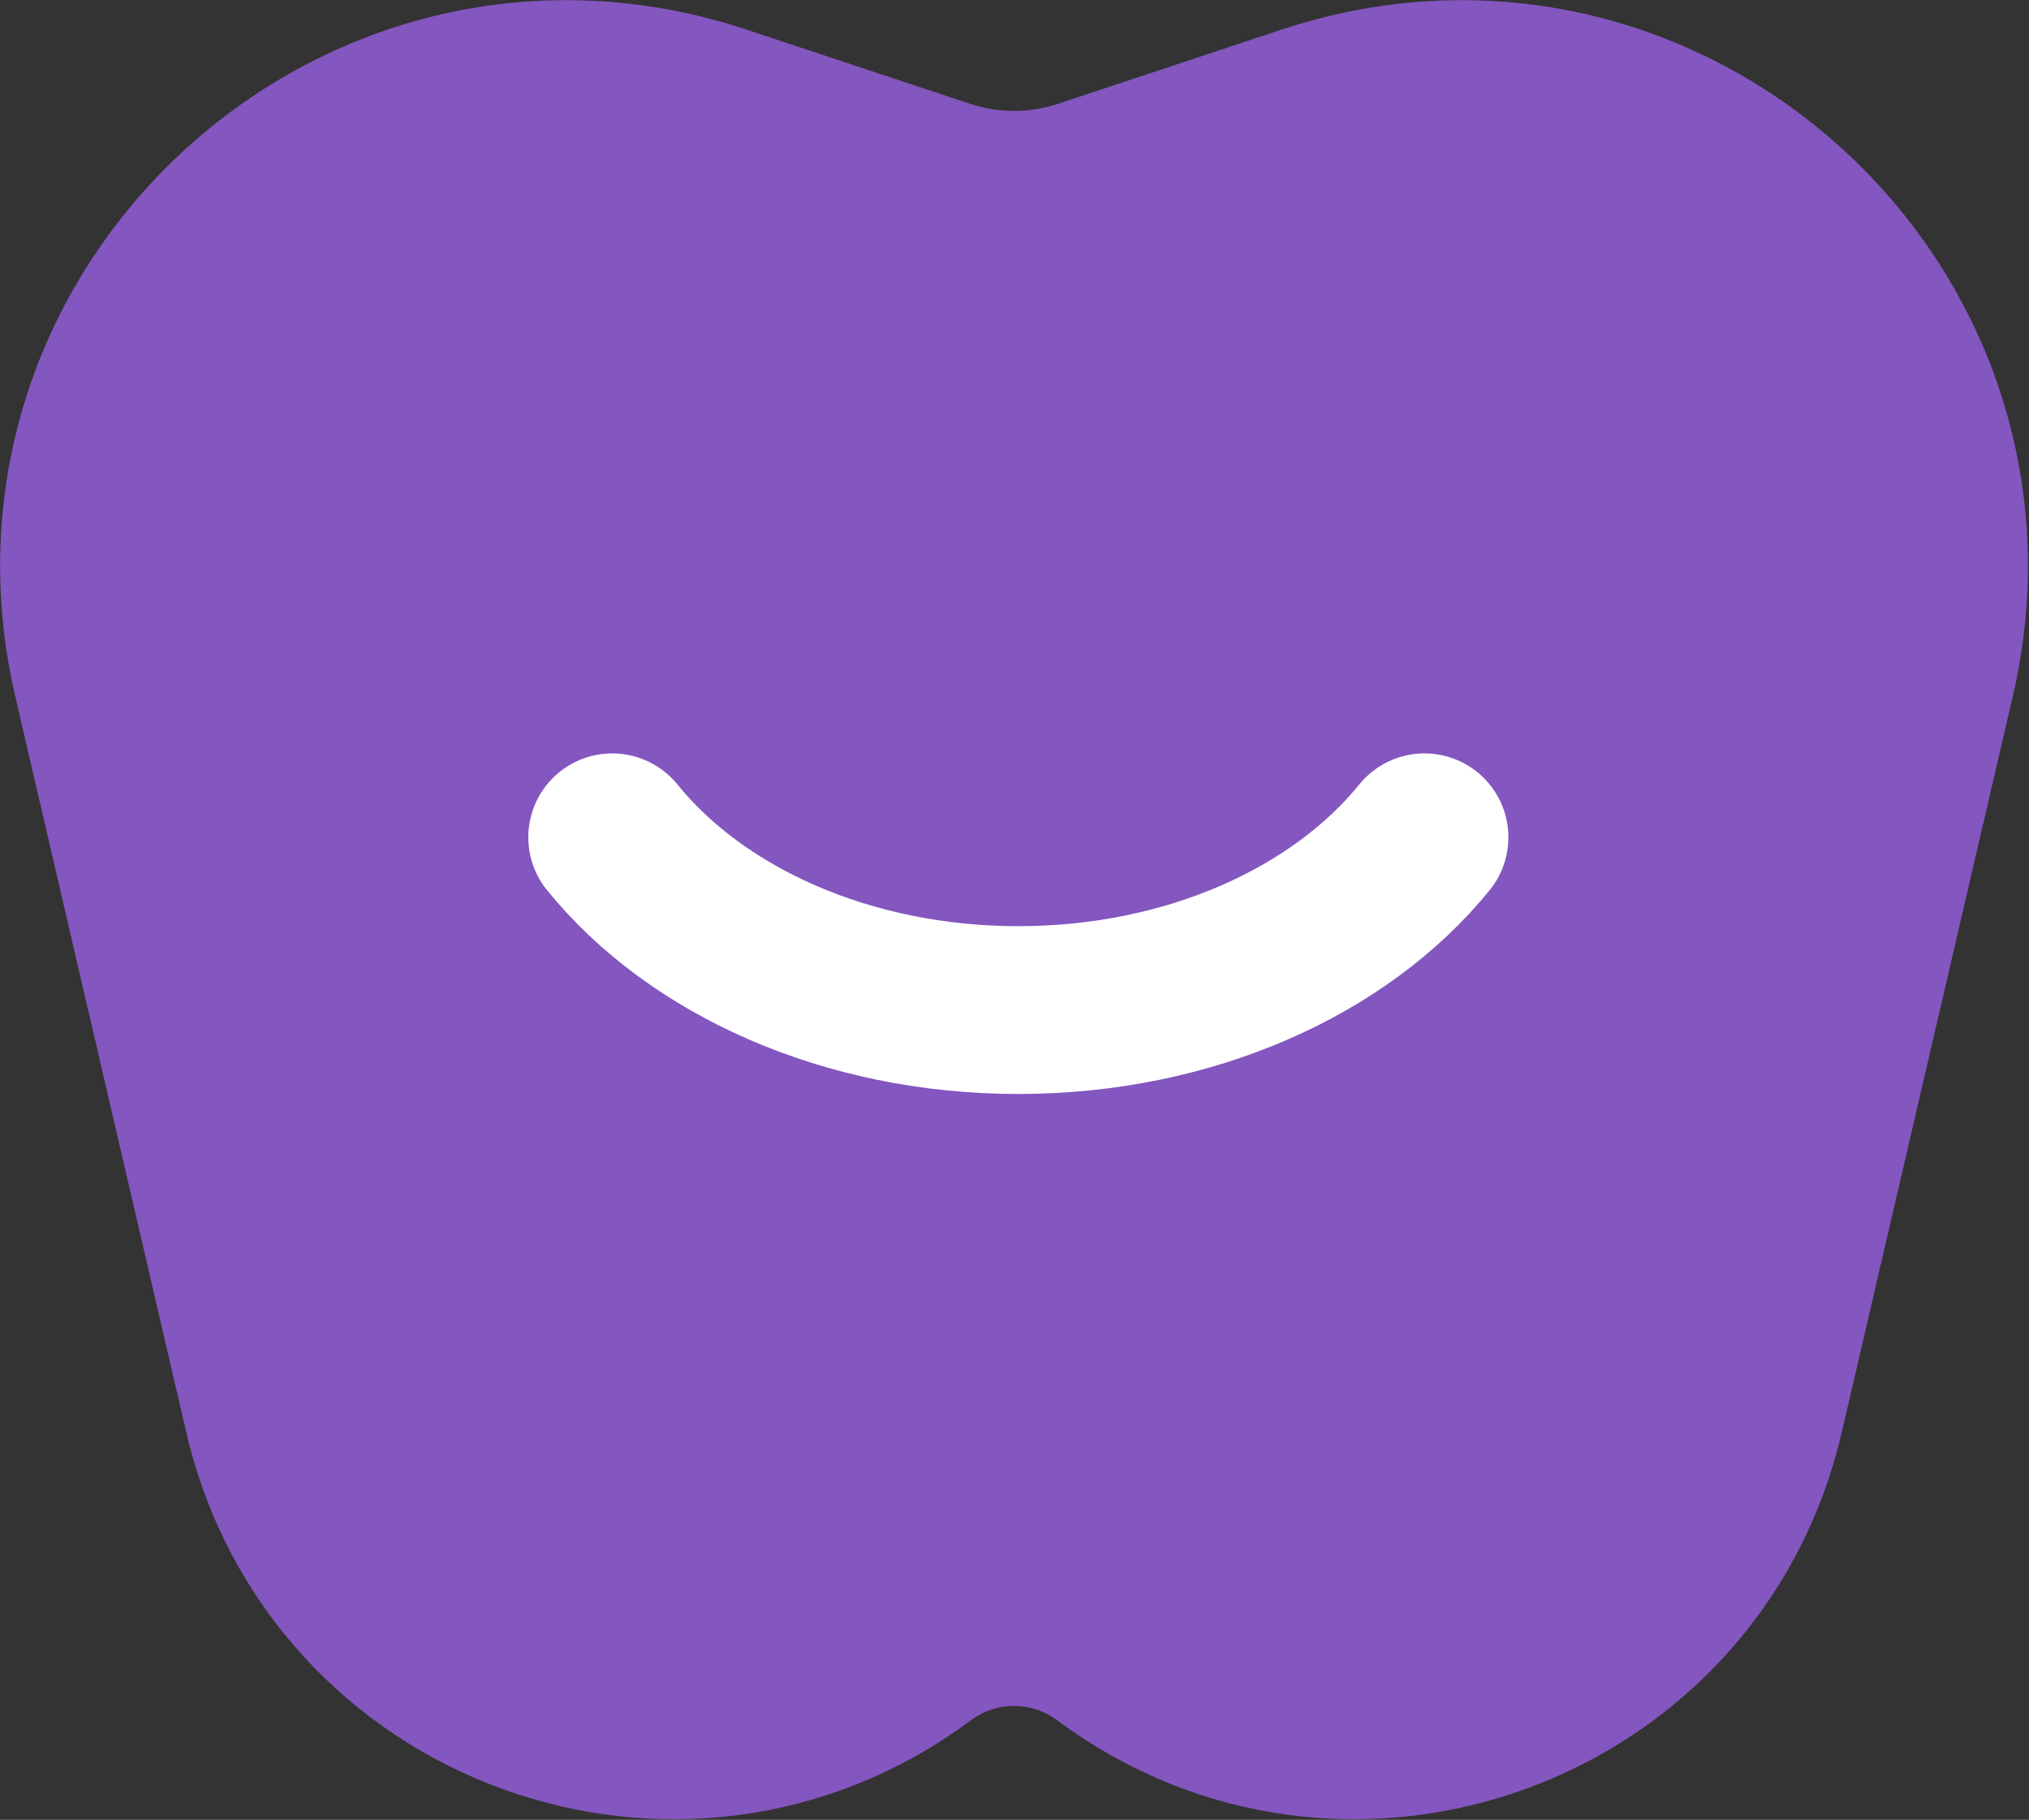
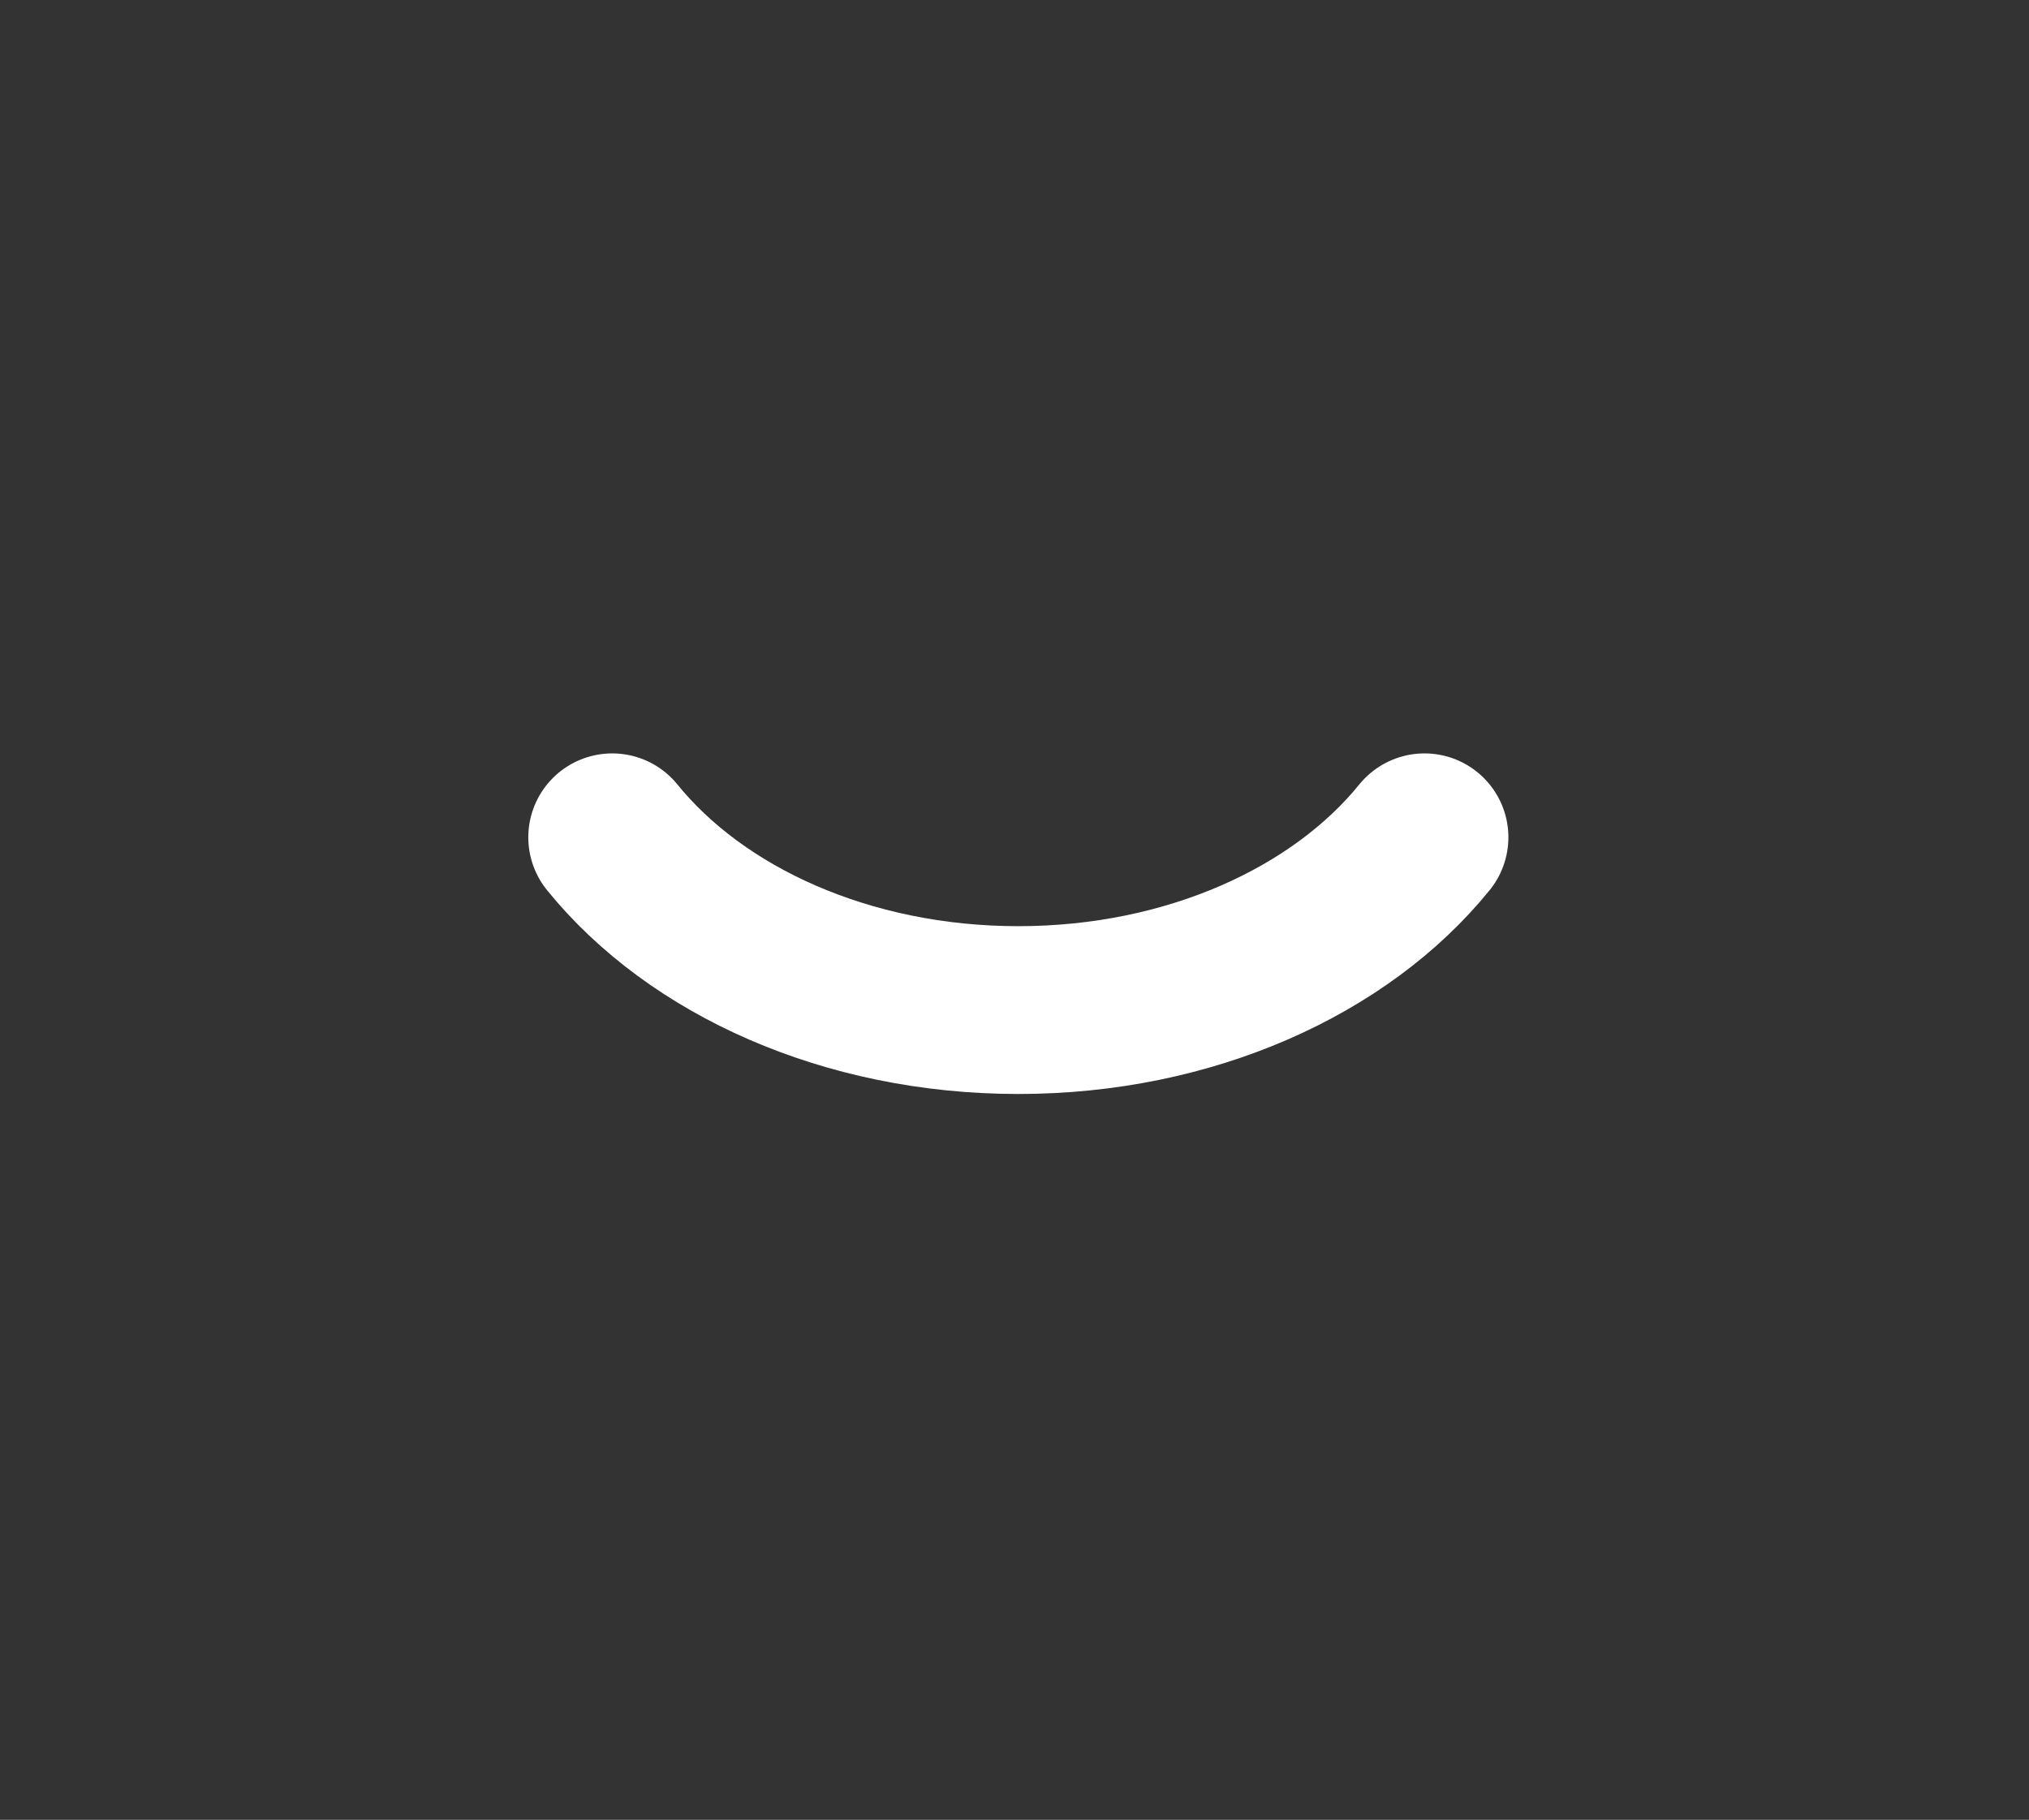
<svg xmlns="http://www.w3.org/2000/svg" width="729" height="654" viewBox="0 0 729 654" fill="none">
  <rect x="0" y="0" width="729" height="654" fill="#333333" stroke="none" />
-   <path d="M472.473 47.117C595.116 6.401 715.005 115.71 685.761 241.582L624.297 506.135C601.289 605.167 484.244 648.072 402.682 587.372C379.919 570.431 348.737 570.431 325.974 587.372C244.413 648.072 127.367 605.167 104.359 506.135L42.895 241.582C13.651 115.71 133.54 6.401 256.183 47.117L336.402 73.749C354.533 79.768 374.123 79.768 392.254 73.749L472.473 47.117Z" fill="#8456BF" stroke="#8456BF" stroke-width="76.817" />
  <path d="M219.963 300.905C250.158 338.167 304.216 362.997 365.881 362.997C427.545 362.997 481.604 338.167 511.798 300.905" stroke="white" stroke-width="60.306" stroke-linecap="round" />
</svg>